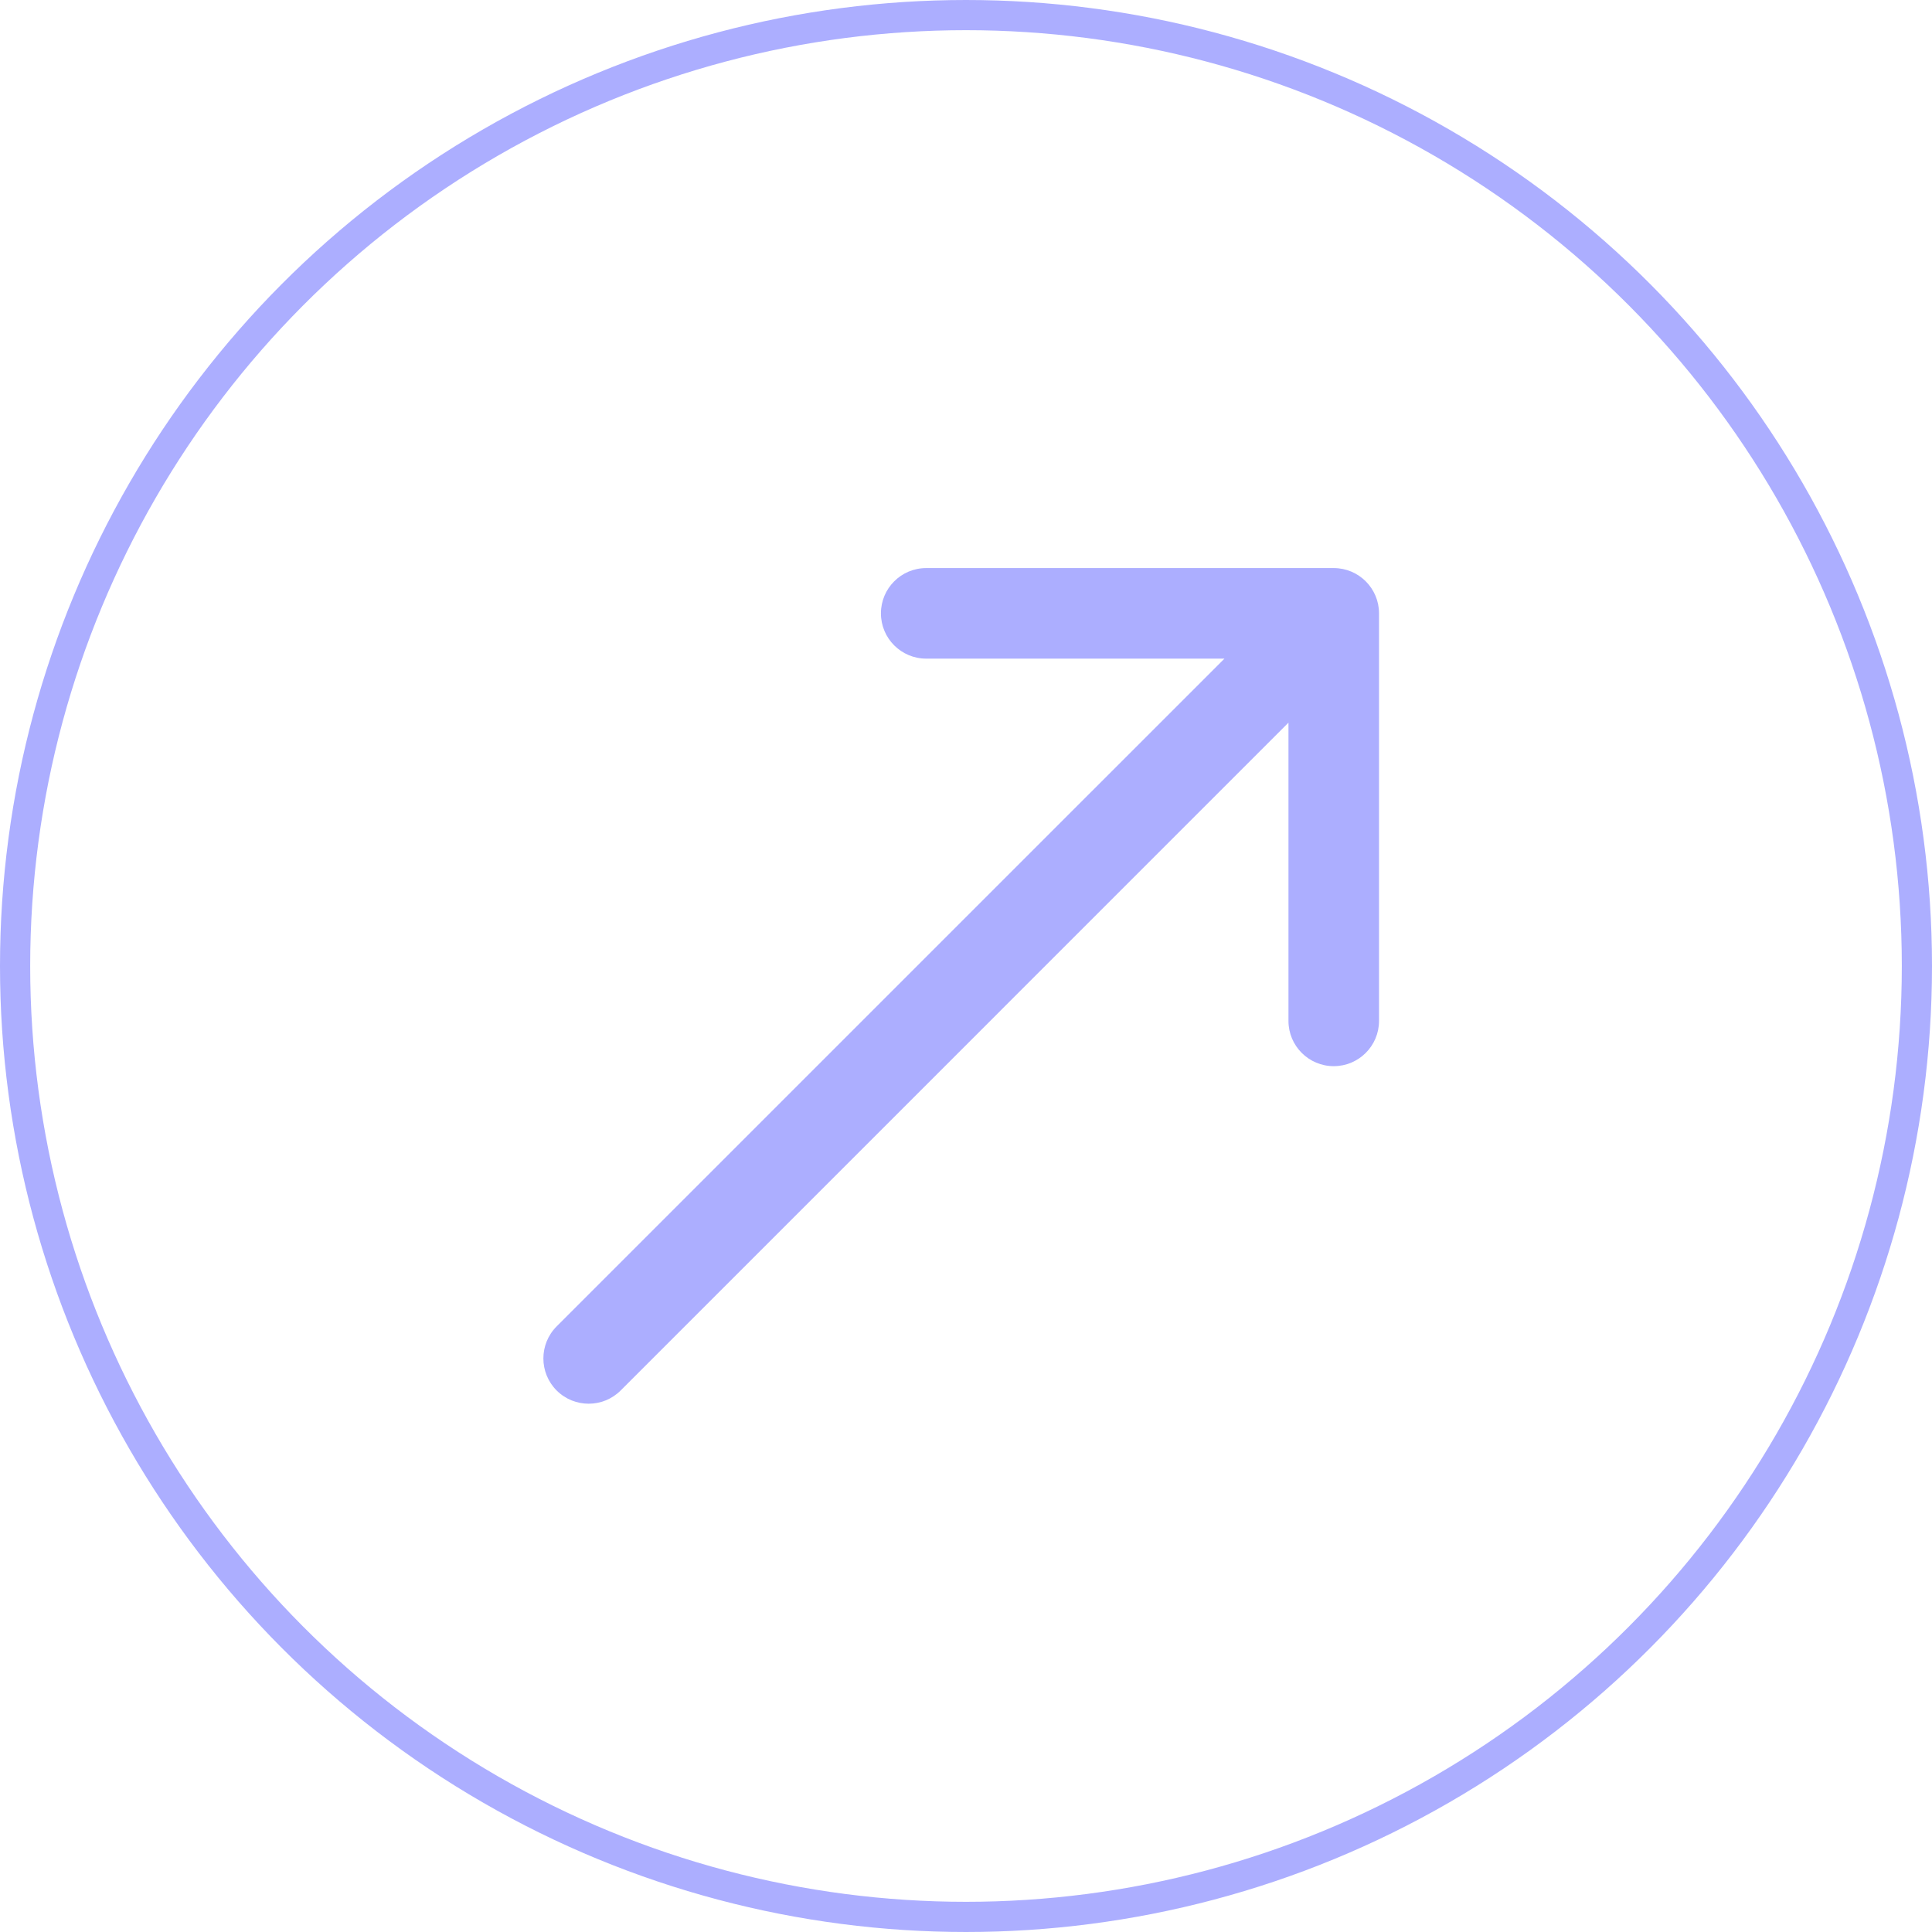
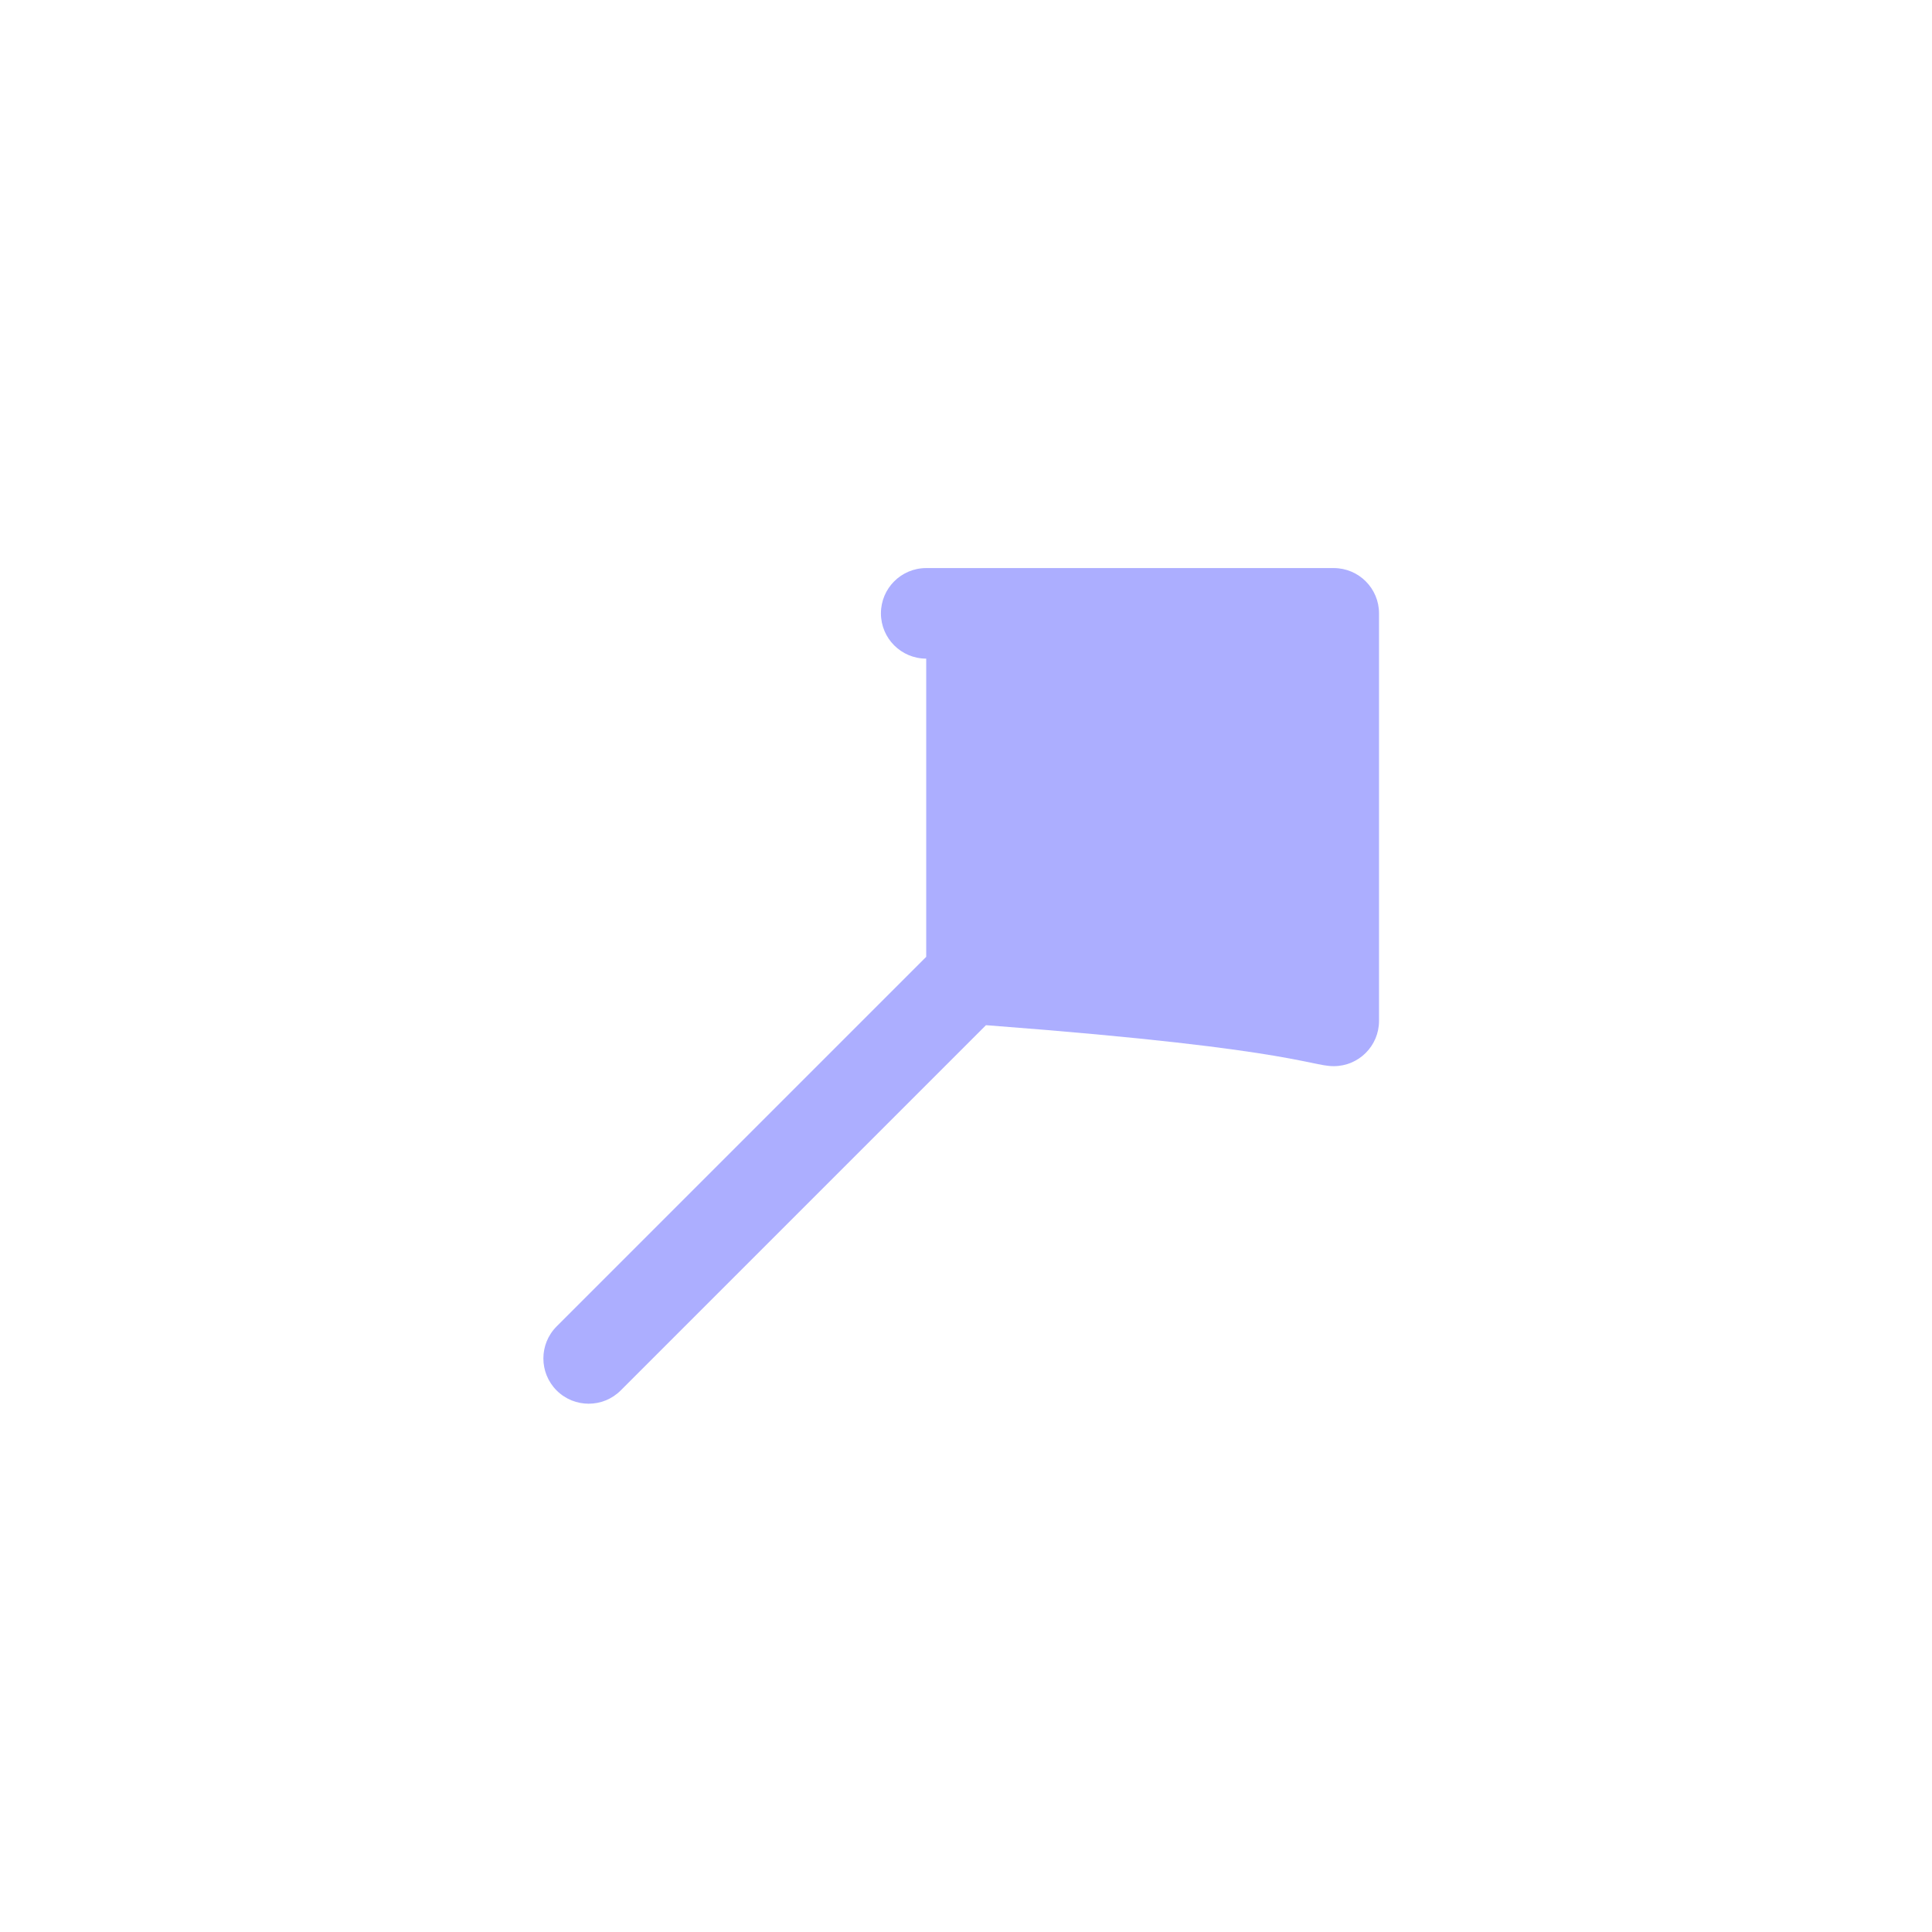
<svg xmlns="http://www.w3.org/2000/svg" width="64" height="64" viewBox="0 0 64 64" fill="none">
-   <circle cx="32" cy="32" r="31.5" stroke="#ACAEFF" />
-   <path d="M18.439 43.939C17.854 44.525 17.854 45.475 18.439 46.061C19.025 46.646 19.975 46.646 20.561 46.061L18.439 43.939ZM45.682 20.318C45.682 19.49 45.01 18.818 44.182 18.818H30.682C29.853 18.818 29.182 19.49 29.182 20.318C29.182 21.147 29.853 21.818 30.682 21.818H42.682V33.818C42.682 34.647 43.353 35.318 44.182 35.318C45.01 35.318 45.682 34.647 45.682 33.818V20.318ZM20.561 46.061L45.242 21.379L43.121 19.258L18.439 43.939L20.561 46.061Z" fill="#ACAEFF" />
+   <path d="M18.439 43.939C17.854 44.525 17.854 45.475 18.439 46.061C19.025 46.646 19.975 46.646 20.561 46.061L18.439 43.939ZM45.682 20.318C45.682 19.49 45.01 18.818 44.182 18.818H30.682C29.853 18.818 29.182 19.49 29.182 20.318C29.182 21.147 29.853 21.818 30.682 21.818V33.818C42.682 34.647 43.353 35.318 44.182 35.318C45.01 35.318 45.682 34.647 45.682 33.818V20.318ZM20.561 46.061L45.242 21.379L43.121 19.258L18.439 43.939L20.561 46.061Z" fill="#ACAEFF" />
</svg>